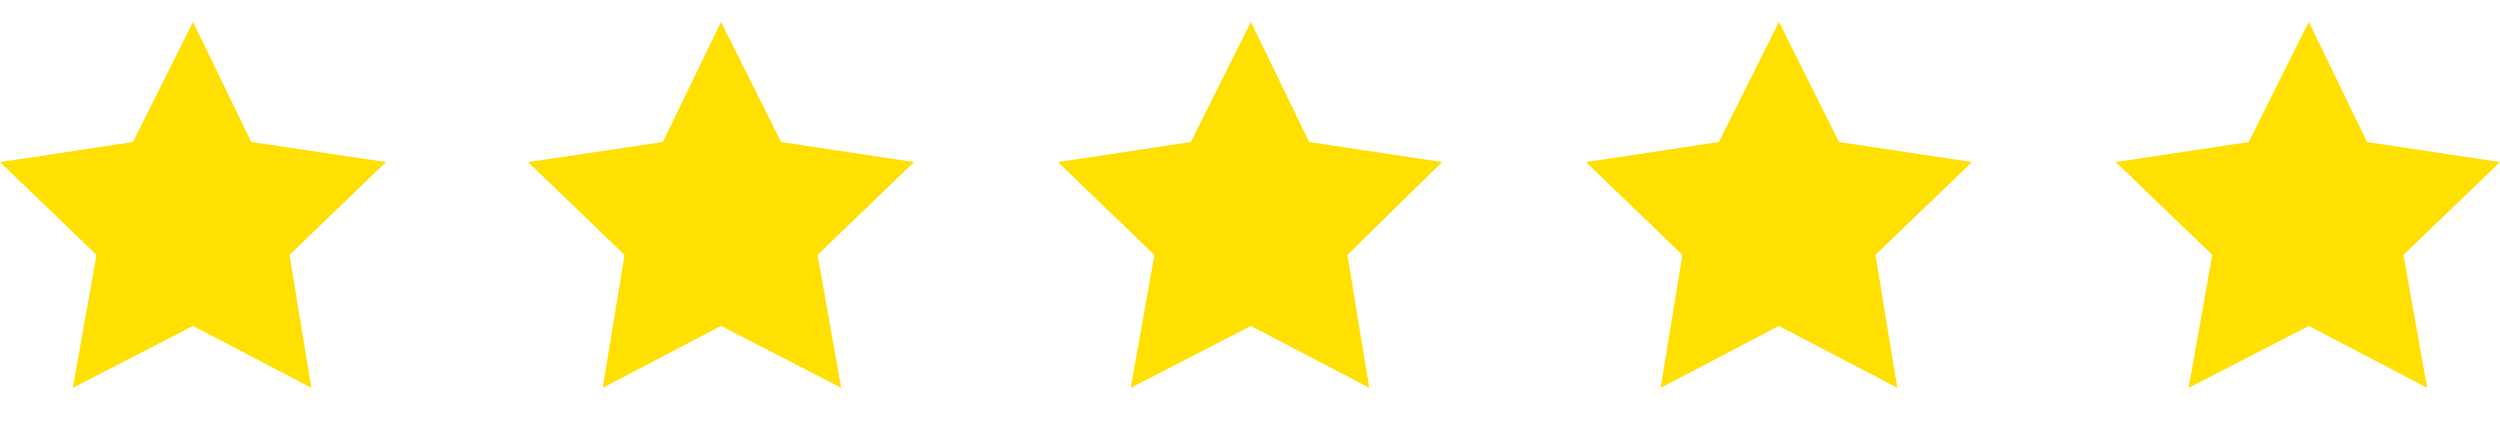
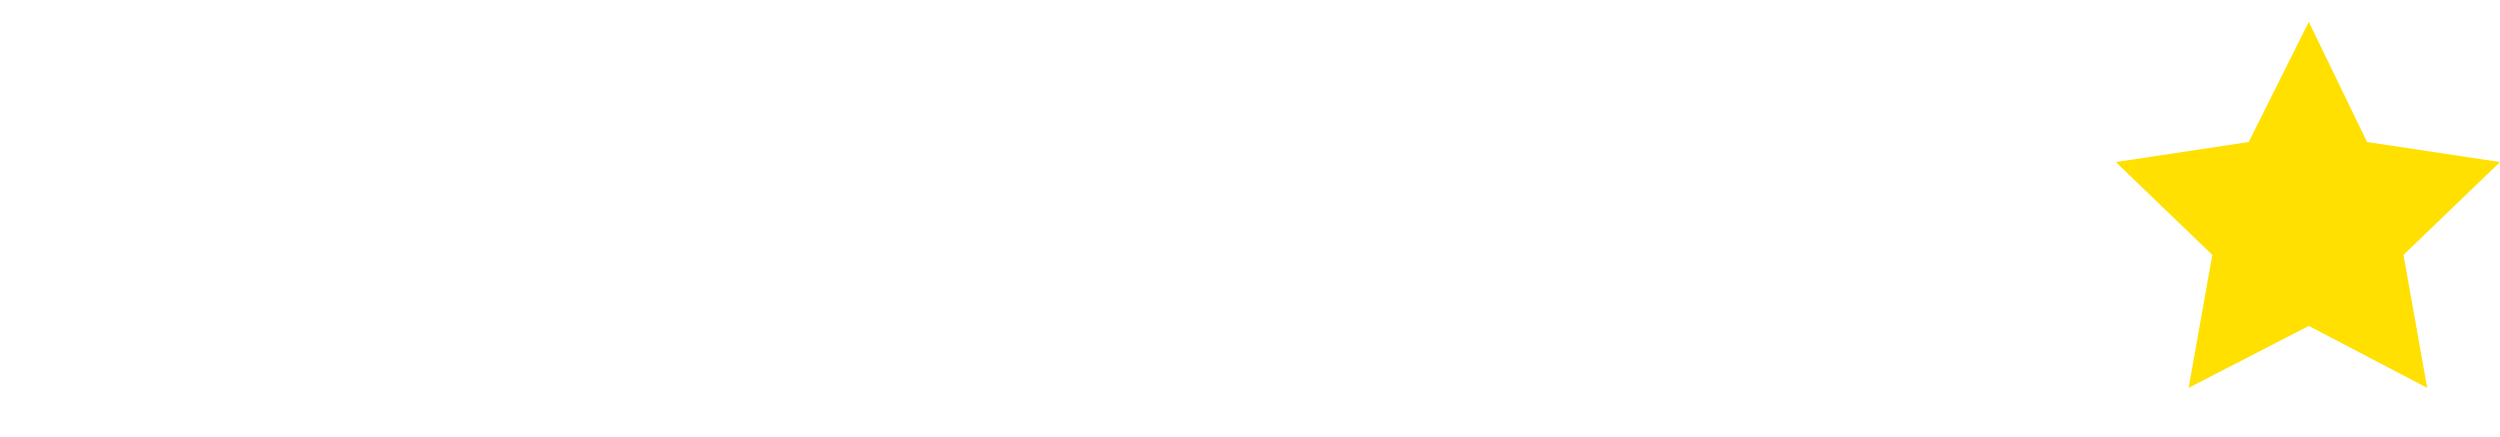
<svg xmlns="http://www.w3.org/2000/svg" version="1.1" id="Layer_1" x="0px" y="0px" viewBox="0 0 137.3 24" style="enable-background:new 0 0 137.3 24;" xml:space="preserve">
  <style type="text/css">
	.st0{fill:#FFE000;}
</style>
-   <polygon class="st0" points="10.6,1.2 13.8,7.8 21.2,8.9 15.9,14 17.1,21.3 10.6,17.9 4,21.3 5.3,14 0,8.9 7.3,7.8 " />
-   <polygon class="st0" points="39.6,1.2 42.9,7.8 50.2,8.9 44.9,14 46.2,21.3 39.6,17.9 33.1,21.3 34.3,14 29,8.9 36.4,7.8 " />
-   <polygon class="st0" points="68.7,1.2 71.9,7.8 79.2,8.9 74,14 75.2,21.3 68.7,17.9 62.1,21.3 63.4,14 58.1,8.9 65.4,7.8 " />
-   <polygon class="st0" points="97.7,1.2 101,7.8 108.3,8.9 103,14 104.2,21.3 97.7,17.9 91.2,21.3 92.4,14 87.1,8.9 94.4,7.8 " />
  <polygon class="st0" points="126.8,1.2 130,7.8 137.3,8.9 132,14 133.3,21.3 126.8,17.9 120.2,21.3 121.5,14 116.2,8.9 123.5,7.8   " />
</svg>